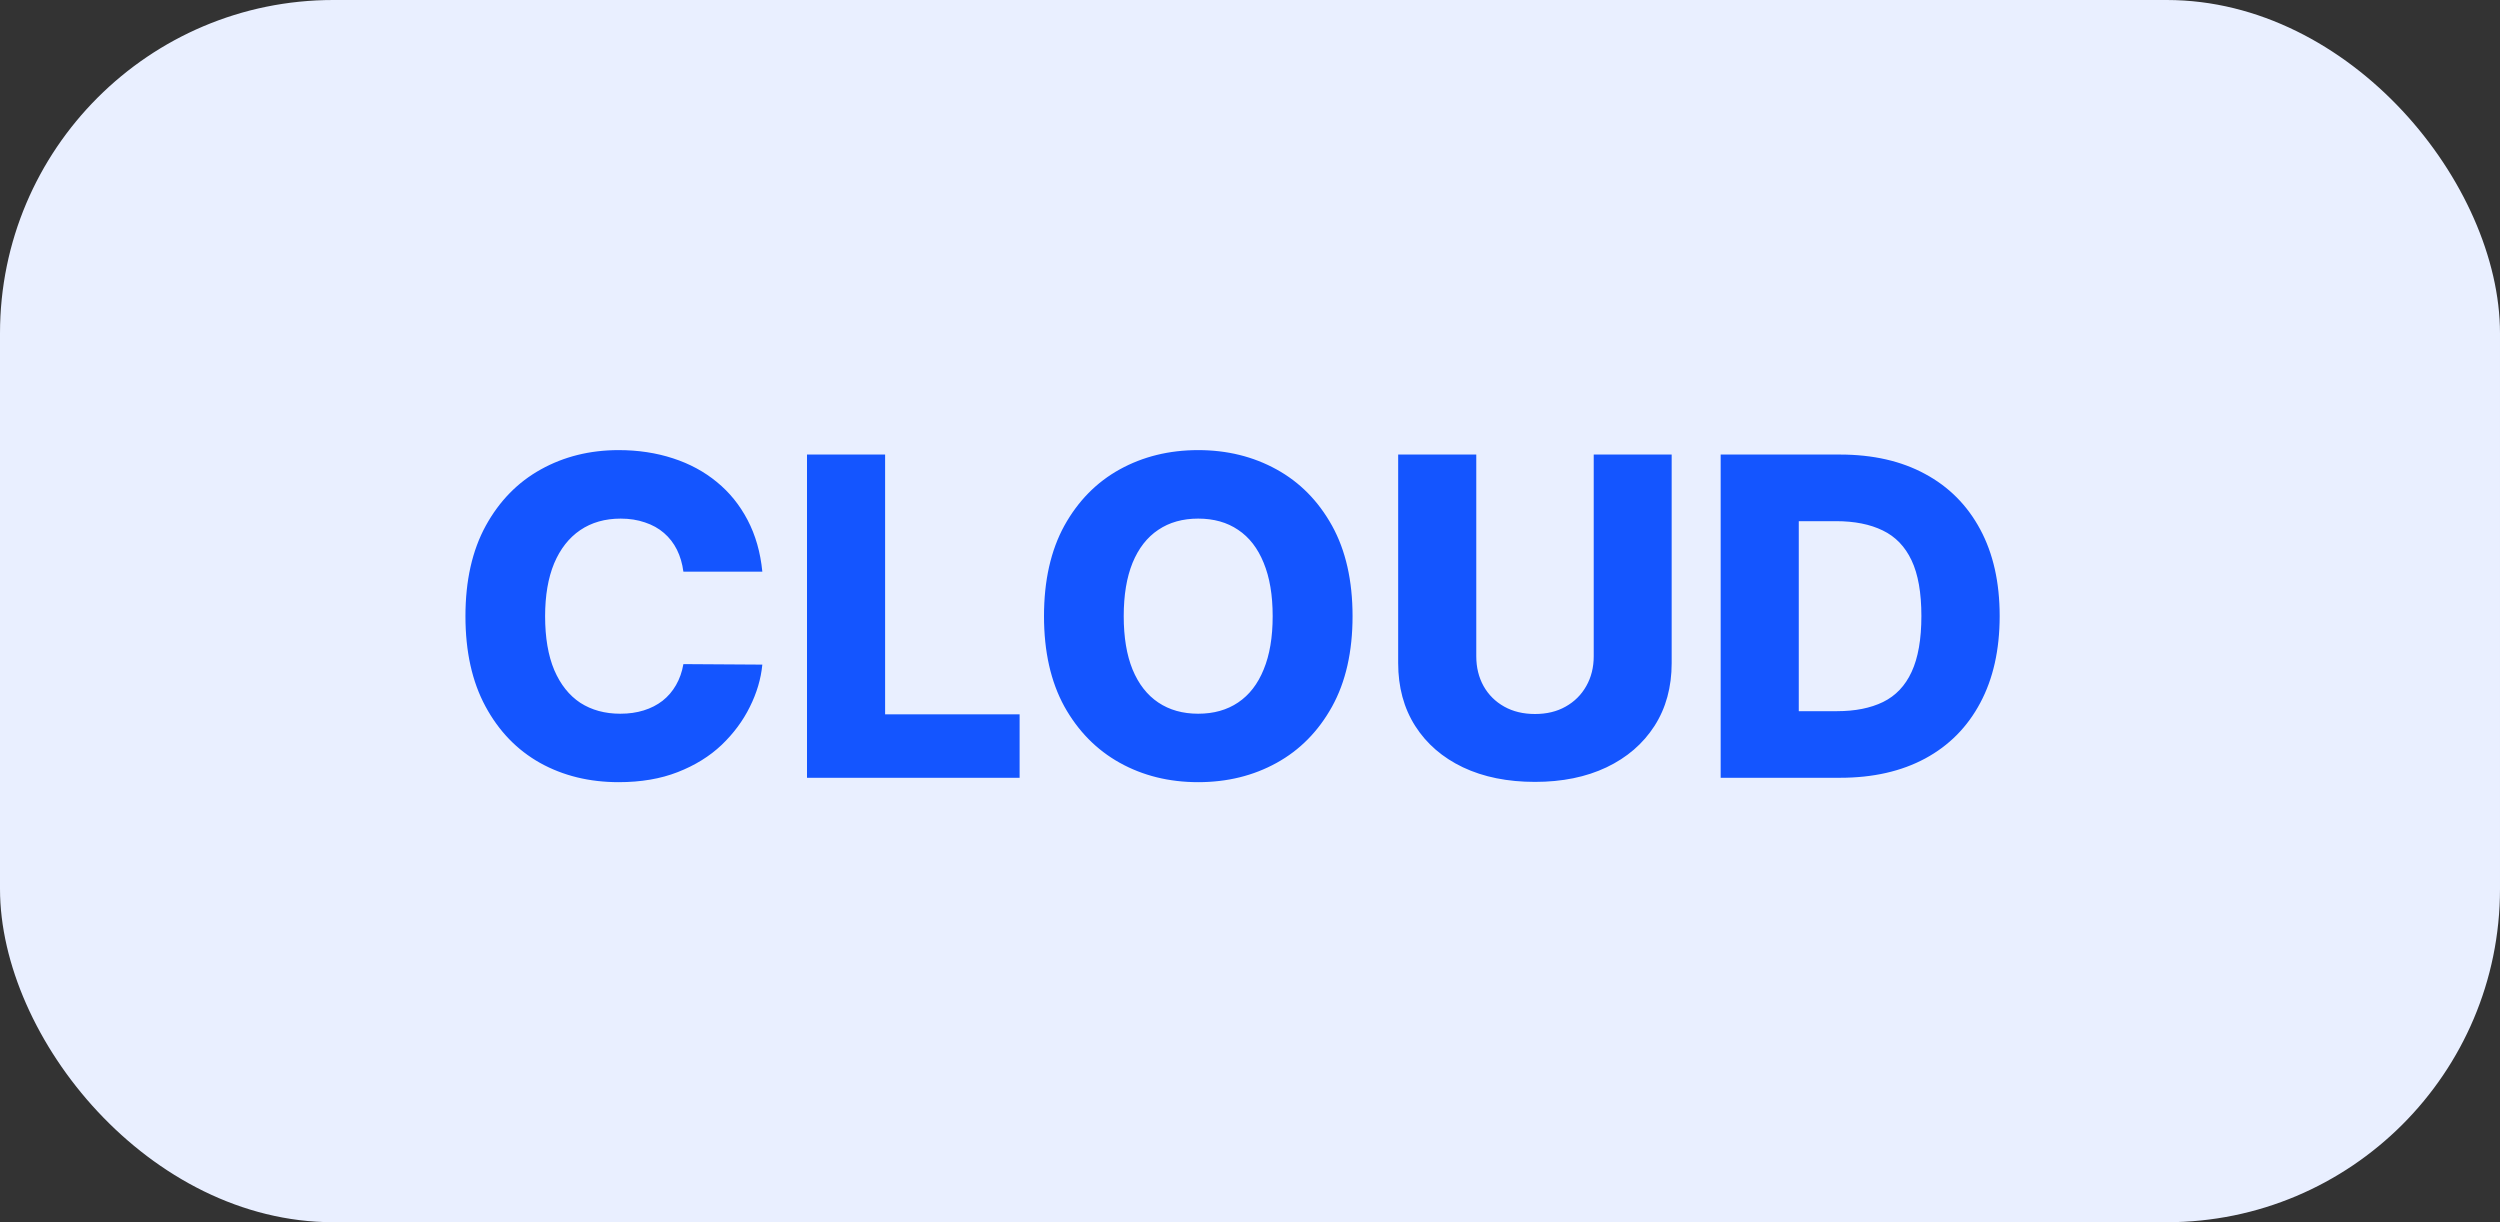
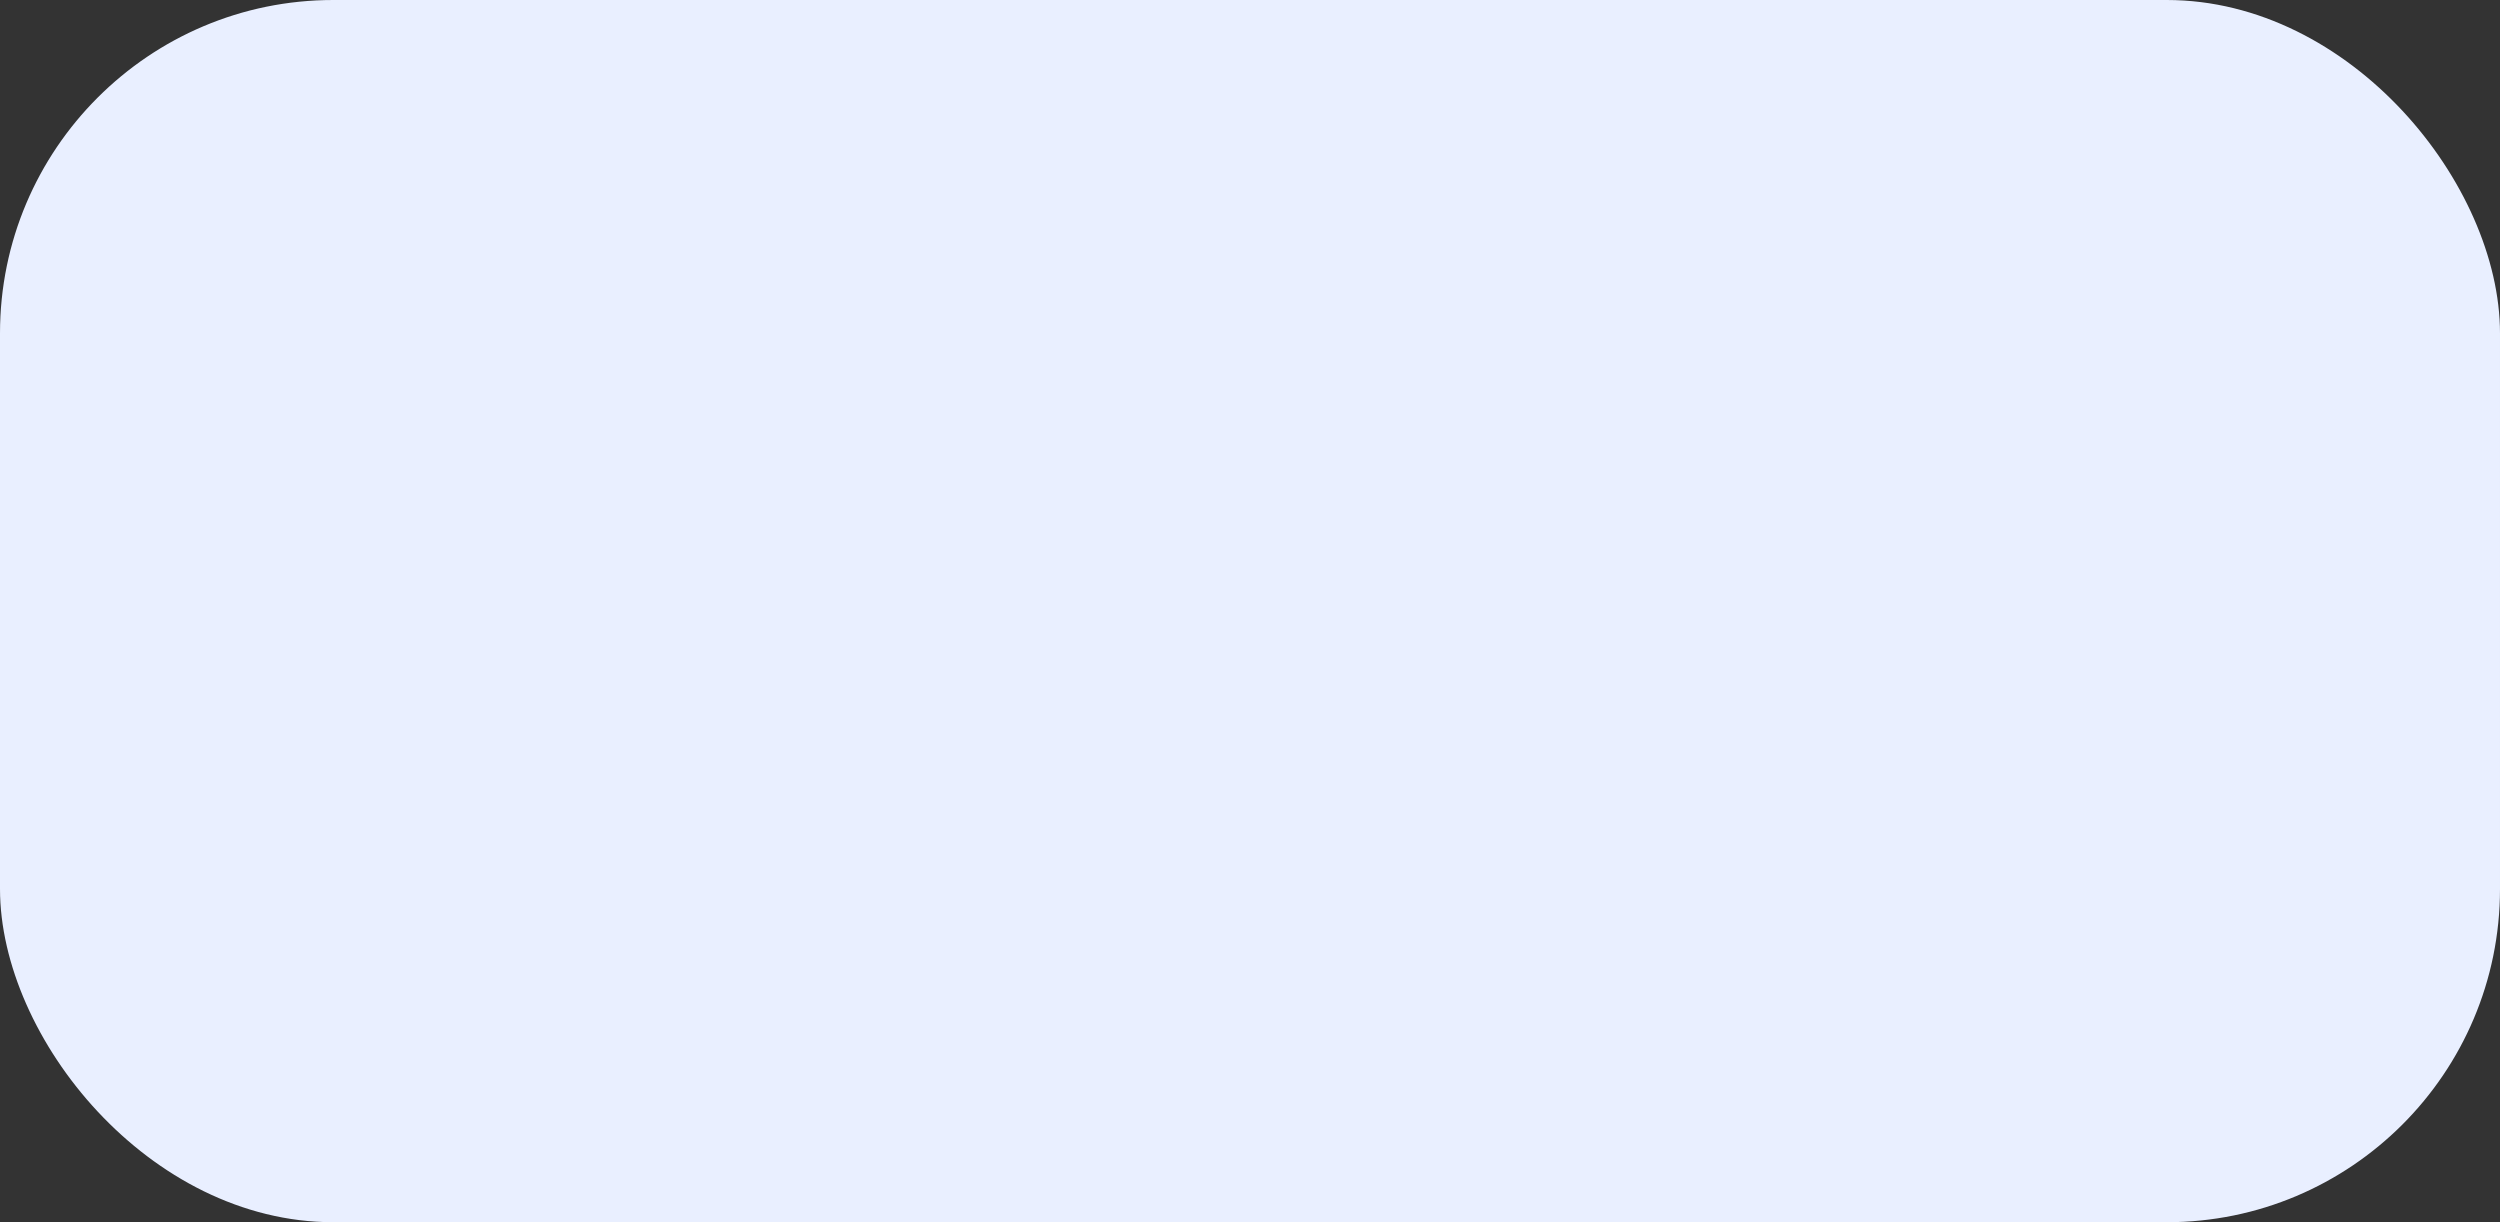
<svg xmlns="http://www.w3.org/2000/svg" width="45" height="22" viewBox="0 0 45 22" fill="none">
  <rect x="0" y="0" width="45" height="22" fill="#333333" stroke="none" />
  <rect width="45" height="22" rx="6" fill="#E9EFFF" />
-   <path d="M13.722 10.29H12.301C12.282 10.144 12.243 10.012 12.185 9.895C12.126 9.777 12.048 9.677 11.952 9.594C11.855 9.51 11.741 9.447 11.608 9.403C11.477 9.358 11.332 9.335 11.173 9.335C10.891 9.335 10.648 9.404 10.443 9.543C10.241 9.681 10.084 9.881 9.974 10.142C9.866 10.403 9.812 10.72 9.812 11.091C9.812 11.477 9.867 11.801 9.977 12.062C10.089 12.322 10.245 12.518 10.446 12.651C10.649 12.781 10.888 12.847 11.165 12.847C11.32 12.847 11.461 12.827 11.588 12.787C11.717 12.747 11.829 12.689 11.926 12.614C12.025 12.536 12.105 12.442 12.168 12.332C12.232 12.221 12.277 12.095 12.301 11.954L13.722 11.963C13.697 12.221 13.622 12.474 13.497 12.724C13.374 12.974 13.204 13.203 12.989 13.409C12.773 13.614 12.509 13.777 12.199 13.898C11.89 14.019 11.536 14.079 11.136 14.079C10.61 14.079 10.138 13.964 9.722 13.733C9.307 13.5 8.979 13.161 8.739 12.716C8.498 12.271 8.378 11.729 8.378 11.091C8.378 10.451 8.5 9.908 8.744 9.463C8.989 9.018 9.319 8.68 9.736 8.449C10.152 8.218 10.619 8.102 11.136 8.102C11.489 8.102 11.814 8.152 12.114 8.25C12.413 8.347 12.676 8.489 12.903 8.676C13.131 8.862 13.315 9.09 13.457 9.361C13.599 9.632 13.688 9.941 13.722 10.29ZM14.526 14V8.182H15.932V12.858H18.353V14H14.526ZM24.346 11.091C24.346 11.731 24.223 12.274 23.977 12.719C23.73 13.164 23.397 13.502 22.977 13.733C22.558 13.964 22.088 14.079 21.567 14.079C21.045 14.079 20.574 13.963 20.155 13.73C19.737 13.497 19.405 13.159 19.158 12.716C18.914 12.271 18.792 11.729 18.792 11.091C18.792 10.451 18.914 9.908 19.158 9.463C19.405 9.018 19.737 8.68 20.155 8.449C20.574 8.218 21.045 8.102 21.567 8.102C22.088 8.102 22.558 8.218 22.977 8.449C23.397 8.68 23.73 9.018 23.977 9.463C24.223 9.908 24.346 10.451 24.346 11.091ZM22.908 11.091C22.908 10.712 22.854 10.392 22.746 10.131C22.64 9.869 22.487 9.671 22.286 9.537C22.087 9.402 21.848 9.335 21.567 9.335C21.289 9.335 21.049 9.402 20.849 9.537C20.648 9.671 20.494 9.869 20.386 10.131C20.28 10.392 20.227 10.712 20.227 11.091C20.227 11.47 20.28 11.79 20.386 12.051C20.494 12.312 20.648 12.51 20.849 12.645C21.049 12.779 21.289 12.847 21.567 12.847C21.848 12.847 22.087 12.779 22.286 12.645C22.487 12.51 22.64 12.312 22.746 12.051C22.854 11.79 22.908 11.47 22.908 11.091ZM28.687 8.182H30.09V11.935C30.09 12.368 29.987 12.746 29.78 13.068C29.574 13.388 29.286 13.636 28.917 13.812C28.548 13.987 28.119 14.074 27.63 14.074C27.136 14.074 26.704 13.987 26.334 13.812C25.965 13.636 25.678 13.388 25.474 13.068C25.269 12.746 25.167 12.368 25.167 11.935V8.182H26.573V11.812C26.573 12.013 26.617 12.192 26.704 12.349C26.793 12.507 26.917 12.63 27.076 12.719C27.235 12.808 27.42 12.852 27.63 12.852C27.84 12.852 28.024 12.808 28.181 12.719C28.34 12.63 28.464 12.507 28.553 12.349C28.642 12.192 28.687 12.013 28.687 11.812V8.182ZM33.122 14H30.972V8.182H33.119C33.712 8.182 34.222 8.298 34.651 8.531C35.081 8.762 35.412 9.096 35.645 9.531C35.878 9.965 35.994 10.484 35.994 11.088C35.994 11.694 35.878 12.215 35.645 12.651C35.414 13.086 35.083 13.421 34.653 13.653C34.224 13.884 33.713 14 33.122 14ZM32.378 12.801H33.068C33.394 12.801 33.669 12.746 33.895 12.636C34.122 12.525 34.294 12.344 34.409 12.094C34.526 11.842 34.585 11.507 34.585 11.088C34.585 10.669 34.526 10.336 34.409 10.088C34.292 9.838 34.118 9.658 33.889 9.548C33.662 9.437 33.382 9.381 33.048 9.381H32.378V12.801Z" fill="#1455FF" />
</svg>